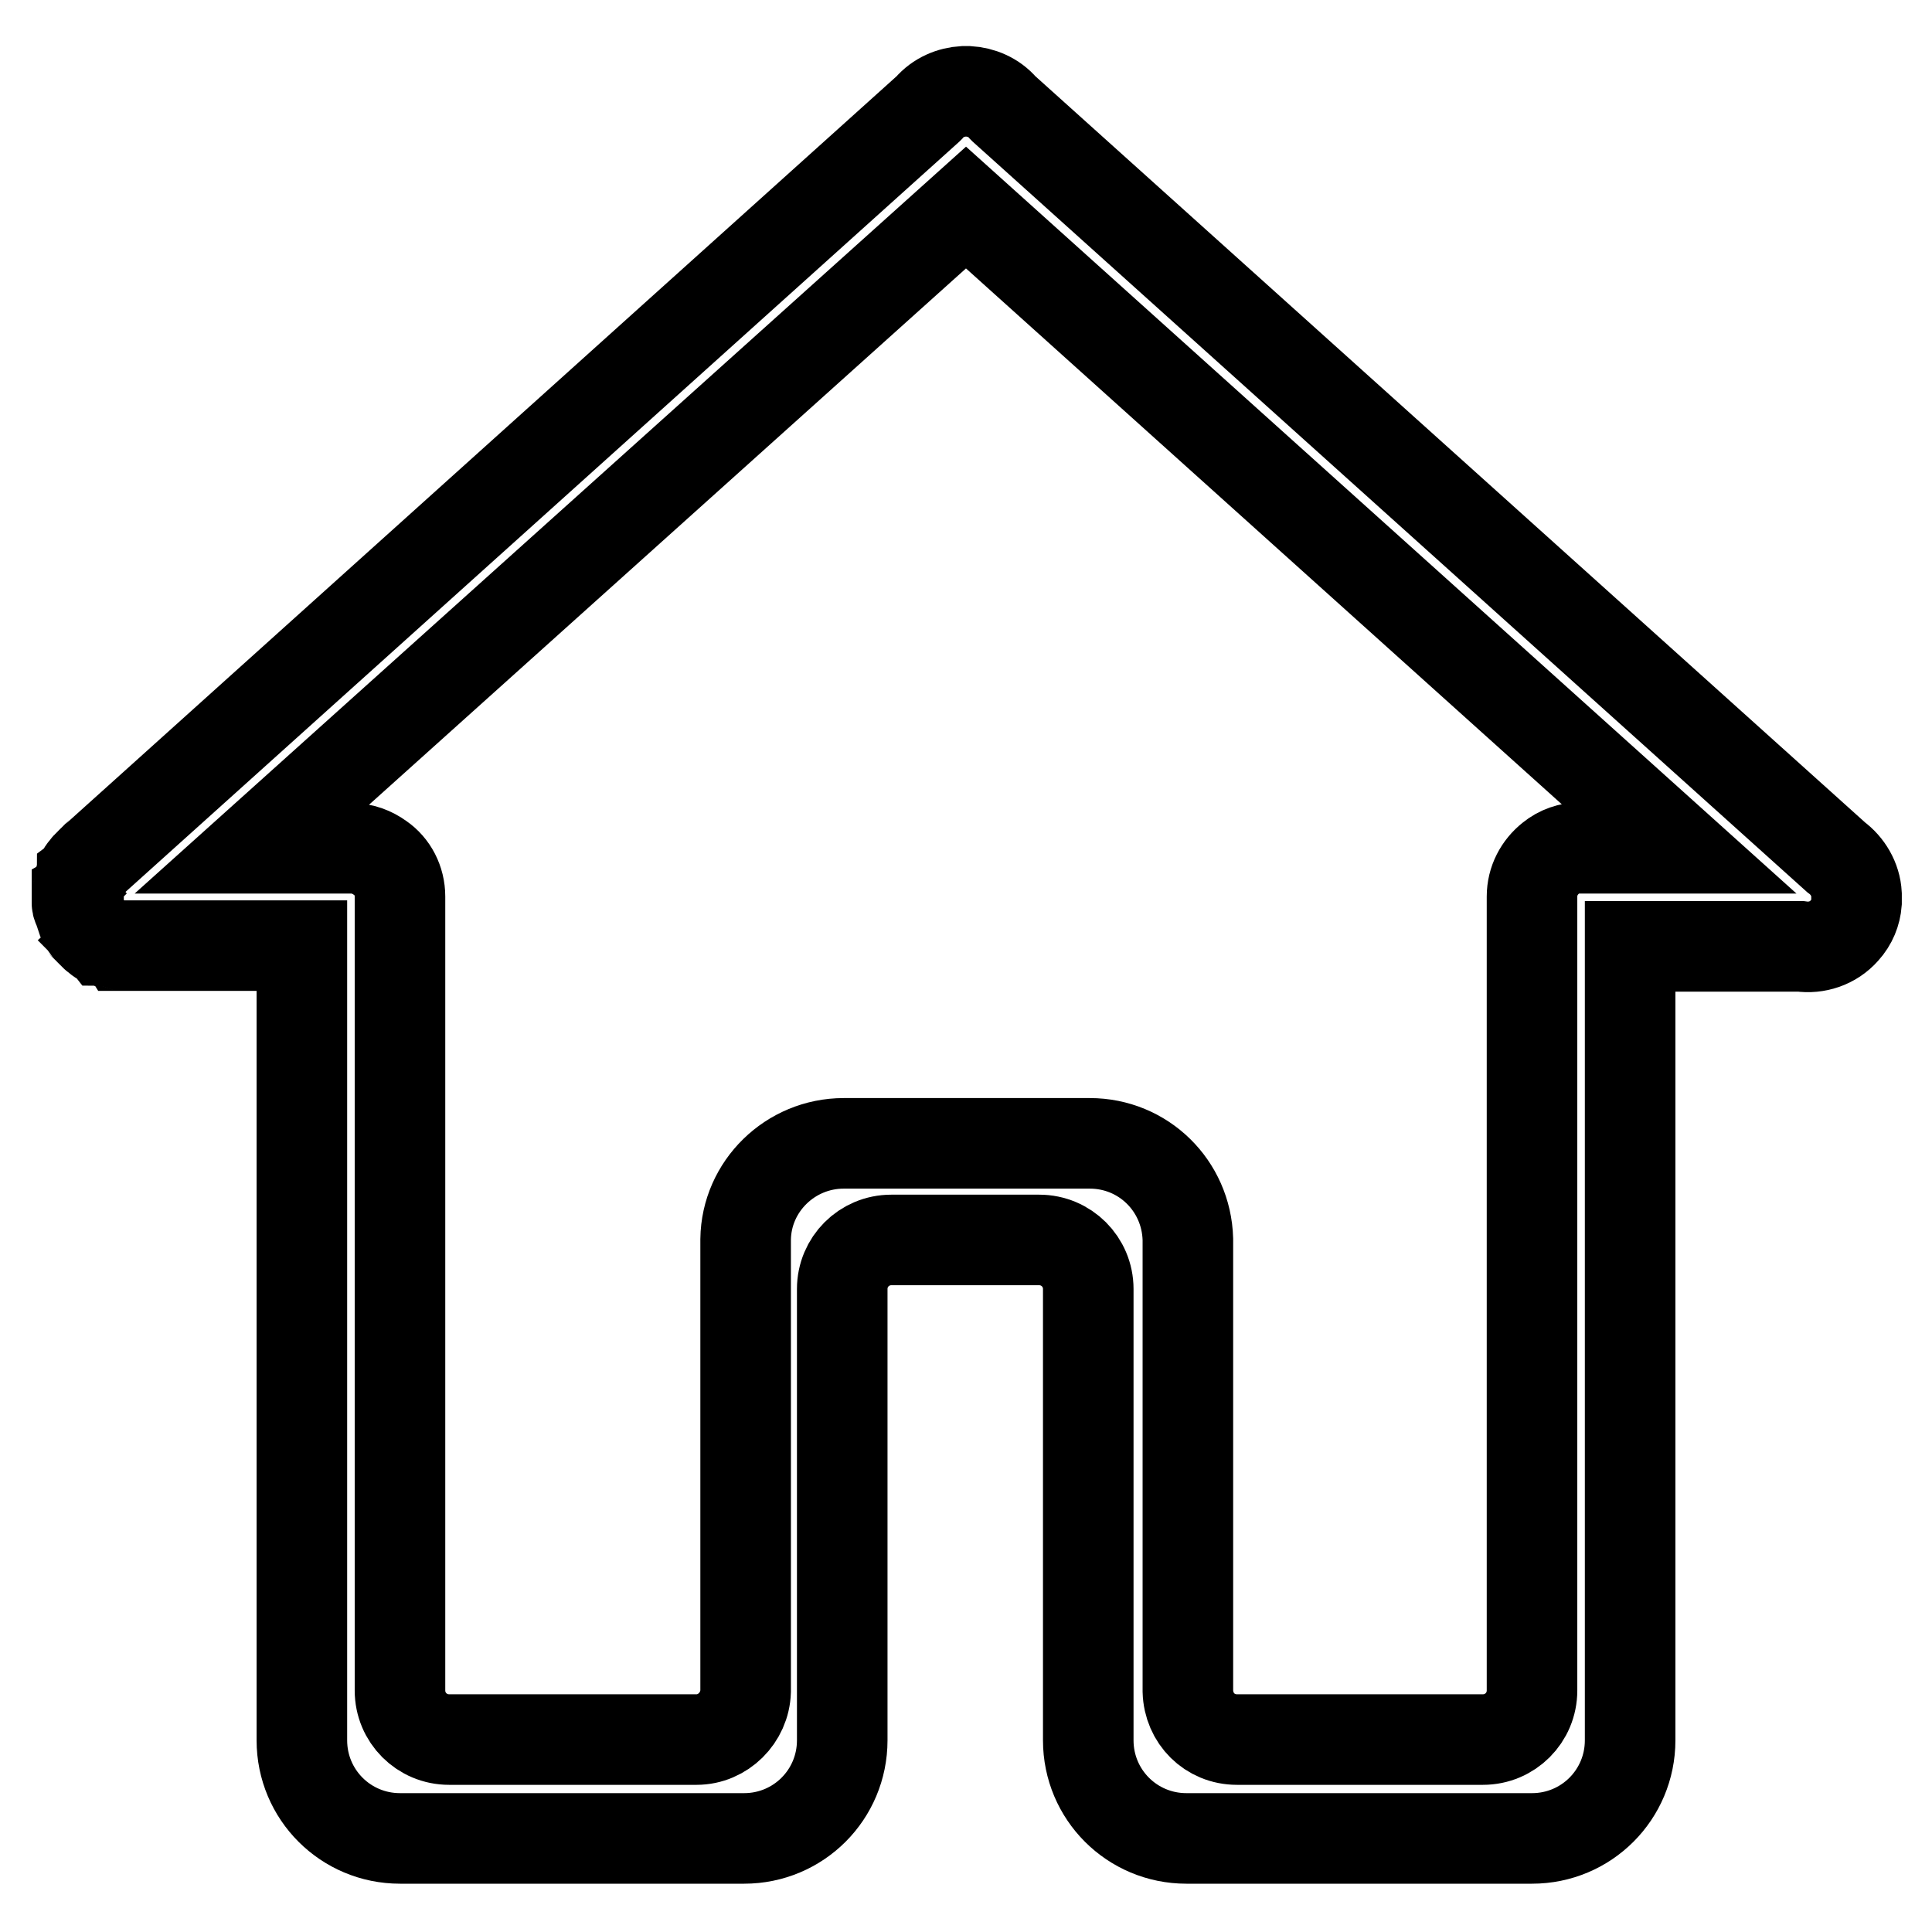
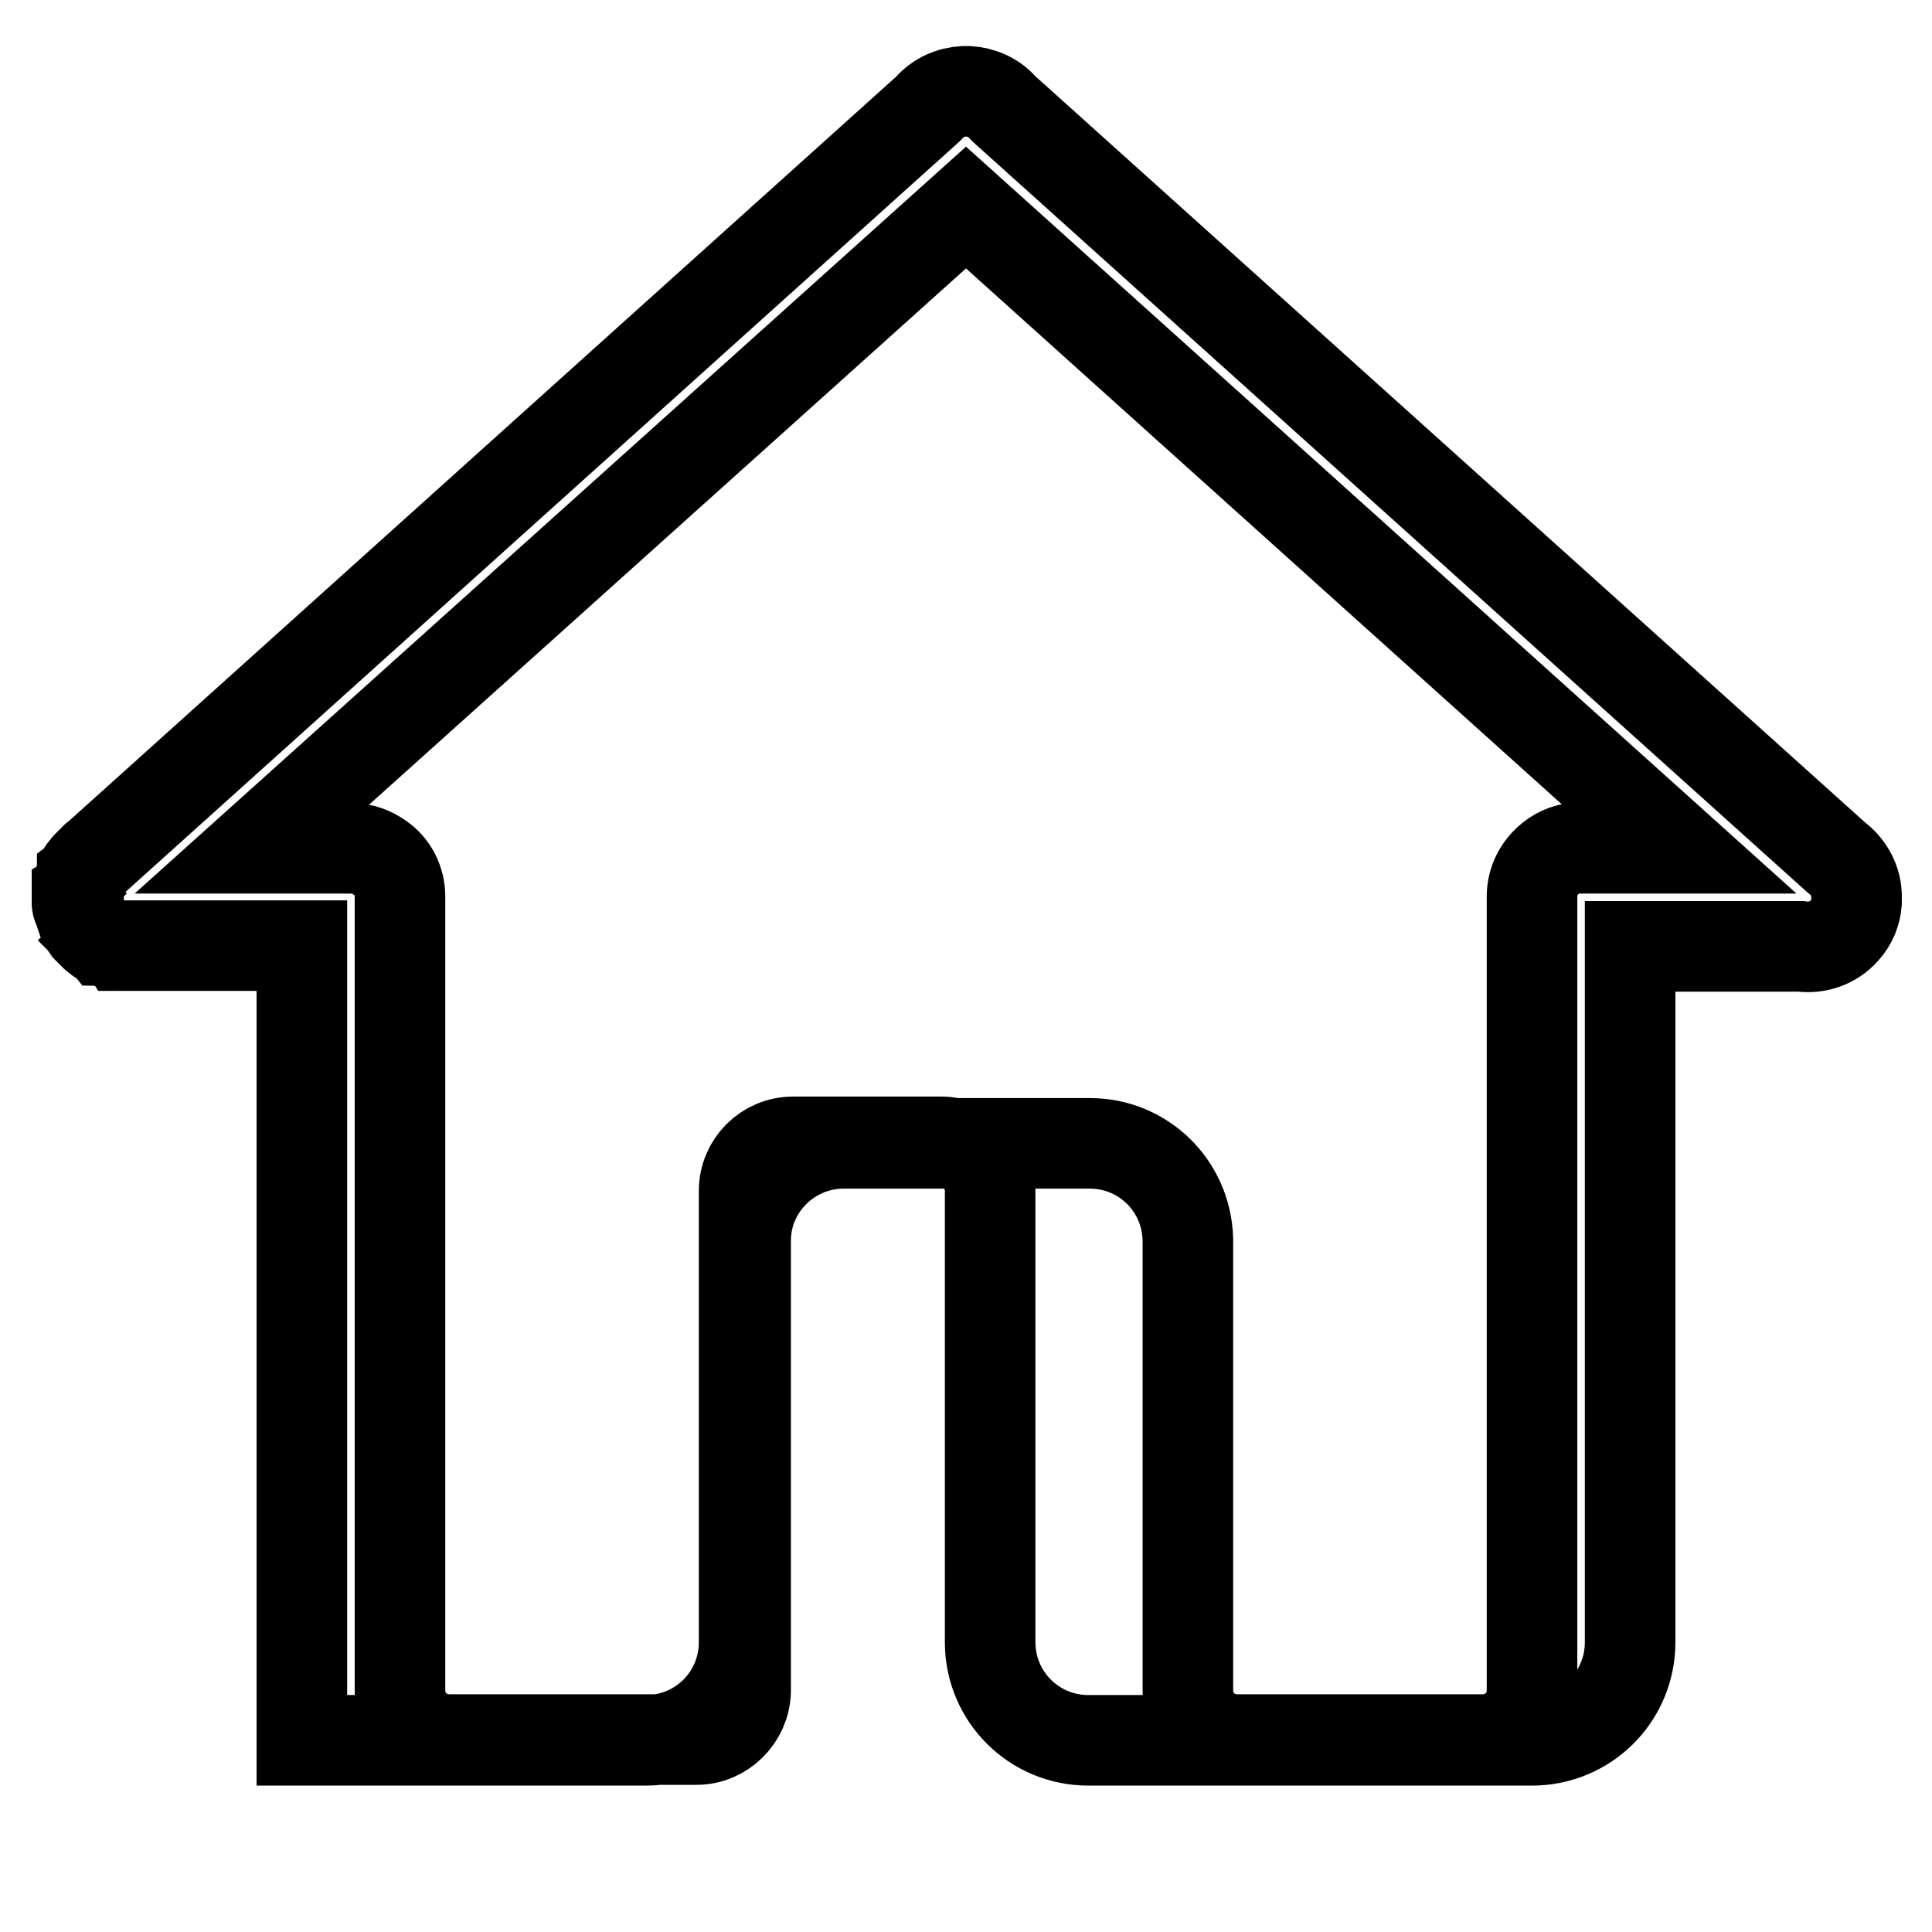
<svg xmlns="http://www.w3.org/2000/svg" version="1.1" x="0px" y="0px" viewBox="0 0 256 256" enable-background="new 0 0 256 256" xml:space="preserve">
  <g>
-     <path stroke-width="12" fill-opacity="0" stroke="#000000" d="M246,119c0,0,0-0.1,0-0.1c0-0.1,0-0.1,0-0.2c0-0.1,0-0.2,0-0.2c-0.1-2-1.2-3.8-2.7-4.9L133,14.4 c0,0-0.1-0.1-0.1-0.1c-1.2-1.4-2.9-2.1-4.6-2.2c-0.1,0-0.2,0-0.3,0c-0.1,0-0.2,0-0.3,0c-1.7,0.1-3.4,0.8-4.6,2.2 c0,0-0.1,0.1-0.1,0.1L12.2,114.1c0,0-0.1,0.1-0.1,0.1c-0.1,0.1-0.2,0.2-0.2,0.2c-0.1,0.1-0.1,0.2-0.2,0.2c-0.1,0.1-0.1,0.2-0.2,0.2 c-0.1,0.1-0.1,0.2-0.2,0.3c-0.1,0.1-0.1,0.2-0.2,0.2c-0.1,0.1-0.1,0.2-0.2,0.3c0,0.1-0.1,0.2-0.1,0.3c-0.1,0.1-0.1,0.2-0.1,0.3 c0,0.1-0.1,0.2-0.1,0.3c0,0.1-0.1,0.2-0.1,0.3c0,0.1-0.1,0.2-0.1,0.3c0,0.1-0.1,0.2-0.1,0.3c0,0.1,0,0.2-0.1,0.3c0,0.1,0,0.2,0,0.3 c0,0.1,0,0.2,0,0.3c0,0.1,0,0.2,0,0.4c0,0.1,0,0.1,0,0.2c0,0,0,0.1,0,0.1c0,0.1,0,0.2,0,0.4c0,0.1,0,0.2,0,0.3c0,0.1,0,0.2,0.1,0.3 c0,0.1,0,0.2,0.1,0.3c0,0.1,0.1,0.2,0.1,0.3c0,0.1,0.1,0.2,0.1,0.3c0,0.1,0.1,0.2,0.1,0.3c0,0.1,0.1,0.2,0.1,0.3 c0,0.1,0.1,0.2,0.1,0.3c0,0.1,0.1,0.2,0.1,0.3c0.1,0.1,0.1,0.2,0.2,0.3c0.1,0.1,0.1,0.2,0.2,0.3c0.1,0.1,0.1,0.2,0.2,0.2 c0.1,0.1,0.1,0.2,0.2,0.3c0,0,0.1,0.1,0.1,0.1c0,0,0.1,0.1,0.1,0.1c0.1,0.1,0.2,0.2,0.2,0.2c0.1,0.1,0.2,0.1,0.2,0.2 c0.1,0.1,0.2,0.1,0.2,0.2c0.1,0.1,0.2,0.1,0.3,0.2c0.1,0.1,0.2,0.1,0.2,0.2c0.1,0.1,0.2,0.1,0.3,0.2c0.1,0,0.2,0.1,0.3,0.1 c0.1,0,0.2,0.1,0.3,0.1c0.1,0,0.2,0.1,0.3,0.1c0.1,0,0.2,0.1,0.3,0.1c0.1,0,0.2,0.1,0.3,0.1c0.1,0,0.2,0.1,0.3,0.1 c0.1,0,0.2,0,0.3,0.1c0.1,0,0.2,0,0.3,0c0.1,0,0.2,0,0.3,0c0.1,0,0.2,0,0.3,0c0.1,0,0.1,0,0.2,0H40c0,0.3,0,0.7,0,1v104.3l0,0 c0,7.2,5.8,13,13,13h45.6c0,0,0,0,0,0c7.2,0,13-5.8,13-13v-54.2v-5.6c0-3.6,2.9-6.5,6.5-6.5h19.6c3.6,0,6.5,2.9,6.5,6.5v5.6v54.2 c0,7.2,5.8,13,13,13c0,0,0,0,0,0H203c7.2,0,13-5.8,13-13l0,0V126.5c0-0.4,0-0.7,0-1.1h22.6c2.1,0.3,4.3-0.4,5.8-2.1 c1-1.1,1.5-2.4,1.6-3.7c0,0,0,0,0,0C246,119.3,246,119.2,246,119z M209.5,112.3c-1.5,0-2.9,0.5-4,1.4c-1.5,1.2-2.5,3-2.5,5.1 c0,0,0,0.1,0,0.1c0,0,0,0.1,0,0.1v105c0,3.6-2.9,6.5-6.5,6.5h-32.6c-3.6,0-6.4-2.8-6.5-6.4v-59.6c0-0.1,0-0.2,0-0.3 c-0.2-7.1-5.9-12.7-13-12.7h-32.6c-7.1,0-12.9,5.7-13,12.7c0,0.1,0,0.2,0,0.3v59.6c-0.1,3.5-3,6.4-6.5,6.4H59.5 c-3.6,0-6.5-2.9-6.5-6.5V119c0,0,0,0,0-0.1c0,0,0,0,0-0.1c0-2.1-1-4-2.6-5.1c-1.1-0.8-2.4-1.3-3.9-1.3h-13L128,27.5l94.4,84.9 H209.5z" />
+     <path stroke-width="12" fill-opacity="0" stroke="#000000" d="M246,119c0,0,0-0.1,0-0.1c0-0.1,0-0.1,0-0.2c0-0.1,0-0.2,0-0.2c-0.1-2-1.2-3.8-2.7-4.9L133,14.4 c0,0-0.1-0.1-0.1-0.1c-1.2-1.4-2.9-2.1-4.6-2.2c-0.1,0-0.2,0-0.3,0c-0.1,0-0.2,0-0.3,0c-1.7,0.1-3.4,0.8-4.6,2.2 c0,0-0.1,0.1-0.1,0.1L12.2,114.1c0,0-0.1,0.1-0.1,0.1c-0.1,0.1-0.2,0.2-0.2,0.2c-0.1,0.1-0.1,0.2-0.2,0.2c-0.1,0.1-0.1,0.2-0.2,0.2 c-0.1,0.1-0.1,0.2-0.2,0.3c-0.1,0.1-0.1,0.2-0.2,0.2c-0.1,0.1-0.1,0.2-0.2,0.3c0,0.1-0.1,0.2-0.1,0.3c-0.1,0.1-0.1,0.2-0.1,0.3 c0,0.1-0.1,0.2-0.1,0.3c0,0.1-0.1,0.2-0.1,0.3c0,0.1-0.1,0.2-0.1,0.3c0,0.1-0.1,0.2-0.1,0.3c0,0.1,0,0.2-0.1,0.3c0,0.1,0,0.2,0,0.3 c0,0.1,0,0.2,0,0.3c0,0.1,0,0.2,0,0.4c0,0.1,0,0.1,0,0.2c0,0,0,0.1,0,0.1c0,0.1,0,0.2,0,0.4c0,0.1,0,0.2,0,0.3c0,0.1,0,0.2,0.1,0.3 c0,0.1,0,0.2,0.1,0.3c0,0.1,0.1,0.2,0.1,0.3c0,0.1,0.1,0.2,0.1,0.3c0,0.1,0.1,0.2,0.1,0.3c0,0.1,0.1,0.2,0.1,0.3 c0,0.1,0.1,0.2,0.1,0.3c0,0.1,0.1,0.2,0.1,0.3c0.1,0.1,0.1,0.2,0.2,0.3c0.1,0.1,0.1,0.2,0.2,0.3c0.1,0.1,0.1,0.2,0.2,0.2 c0.1,0.1,0.1,0.2,0.2,0.3c0,0,0.1,0.1,0.1,0.1c0,0,0.1,0.1,0.1,0.1c0.1,0.1,0.2,0.2,0.2,0.2c0.1,0.1,0.2,0.1,0.2,0.2 c0.1,0.1,0.2,0.1,0.2,0.2c0.1,0.1,0.2,0.1,0.3,0.2c0.1,0.1,0.2,0.1,0.2,0.2c0.1,0.1,0.2,0.1,0.3,0.2c0.1,0,0.2,0.1,0.3,0.1 c0.1,0,0.2,0.1,0.3,0.1c0.1,0,0.2,0.1,0.3,0.1c0.1,0,0.2,0.1,0.3,0.1c0.1,0,0.2,0.1,0.3,0.1c0.1,0,0.2,0.1,0.3,0.1 c0.1,0,0.2,0,0.3,0.1c0.1,0,0.2,0,0.3,0c0.1,0,0.2,0,0.3,0c0.1,0,0.2,0,0.3,0c0.1,0,0.1,0,0.2,0H40c0,0.3,0,0.7,0,1v104.3l0,0 h45.6c0,0,0,0,0,0c7.2,0,13-5.8,13-13v-54.2v-5.6c0-3.6,2.9-6.5,6.5-6.5h19.6c3.6,0,6.5,2.9,6.5,6.5v5.6v54.2 c0,7.2,5.8,13,13,13c0,0,0,0,0,0H203c7.2,0,13-5.8,13-13l0,0V126.5c0-0.4,0-0.7,0-1.1h22.6c2.1,0.3,4.3-0.4,5.8-2.1 c1-1.1,1.5-2.4,1.6-3.7c0,0,0,0,0,0C246,119.3,246,119.2,246,119z M209.5,112.3c-1.5,0-2.9,0.5-4,1.4c-1.5,1.2-2.5,3-2.5,5.1 c0,0,0,0.1,0,0.1c0,0,0,0.1,0,0.1v105c0,3.6-2.9,6.5-6.5,6.5h-32.6c-3.6,0-6.4-2.8-6.5-6.4v-59.6c0-0.1,0-0.2,0-0.3 c-0.2-7.1-5.9-12.7-13-12.7h-32.6c-7.1,0-12.9,5.7-13,12.7c0,0.1,0,0.2,0,0.3v59.6c-0.1,3.5-3,6.4-6.5,6.4H59.5 c-3.6,0-6.5-2.9-6.5-6.5V119c0,0,0,0,0-0.1c0,0,0,0,0-0.1c0-2.1-1-4-2.6-5.1c-1.1-0.8-2.4-1.3-3.9-1.3h-13L128,27.5l94.4,84.9 H209.5z" />
  </g>
</svg>